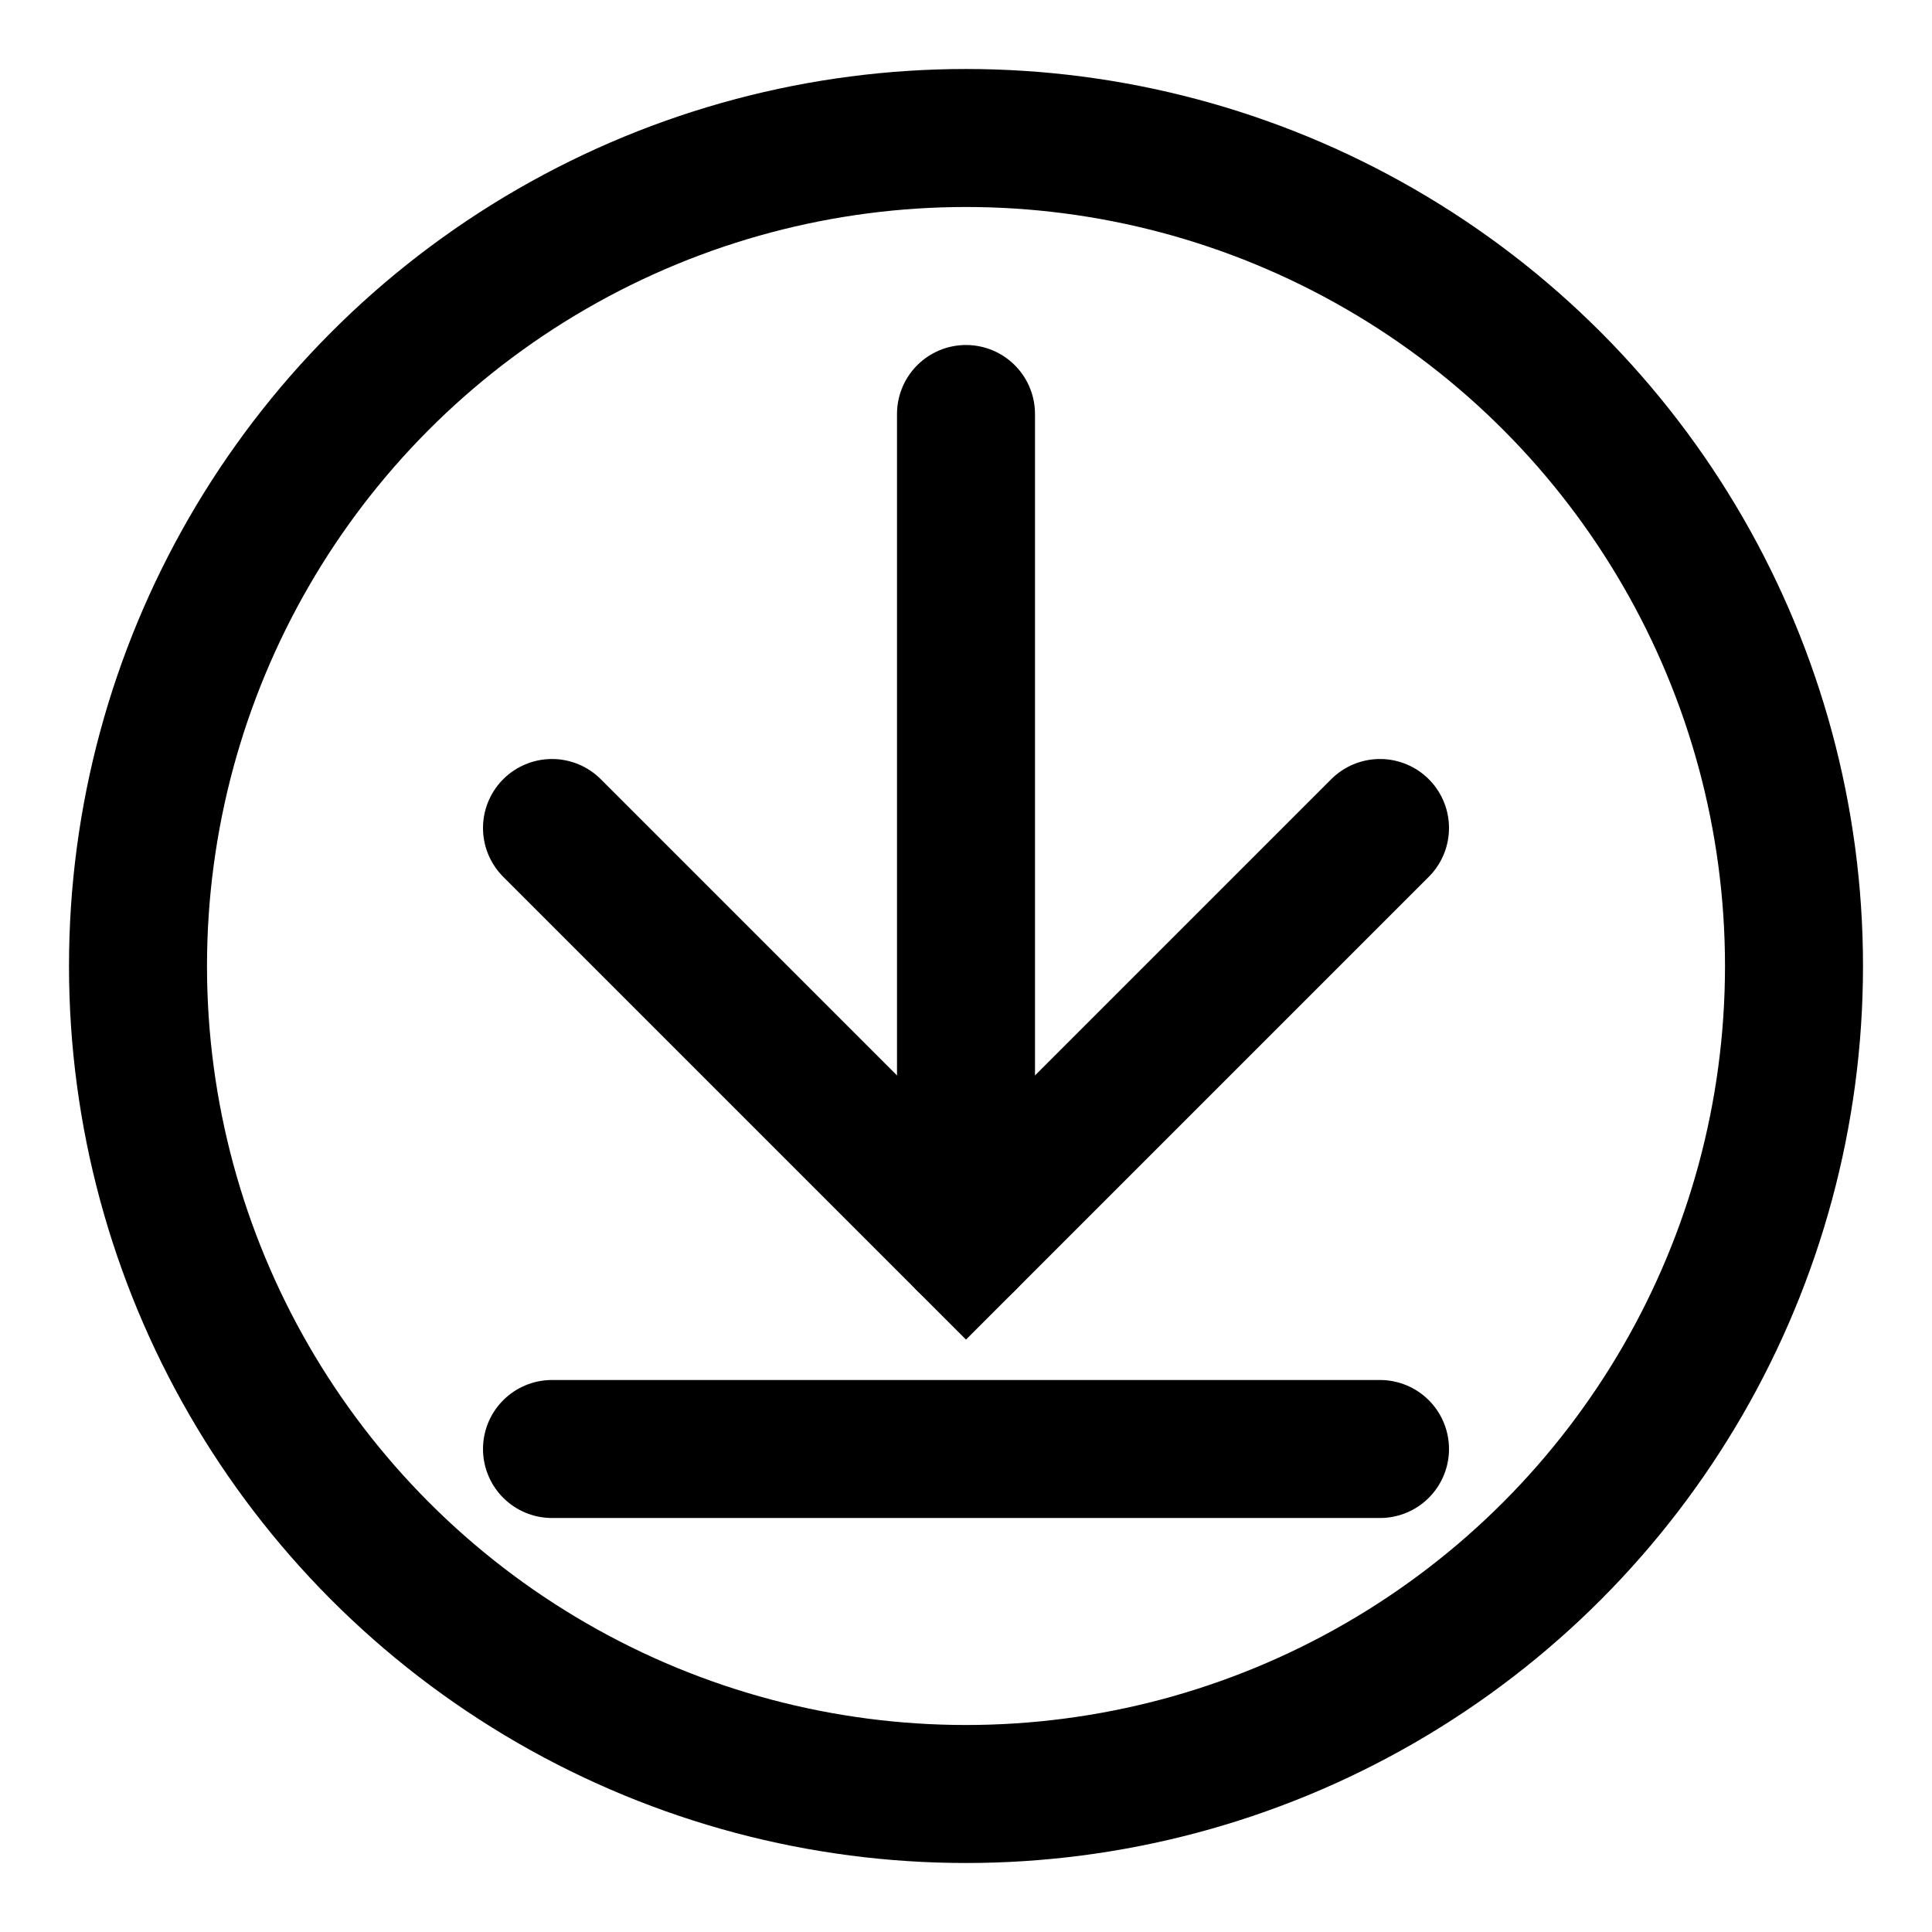
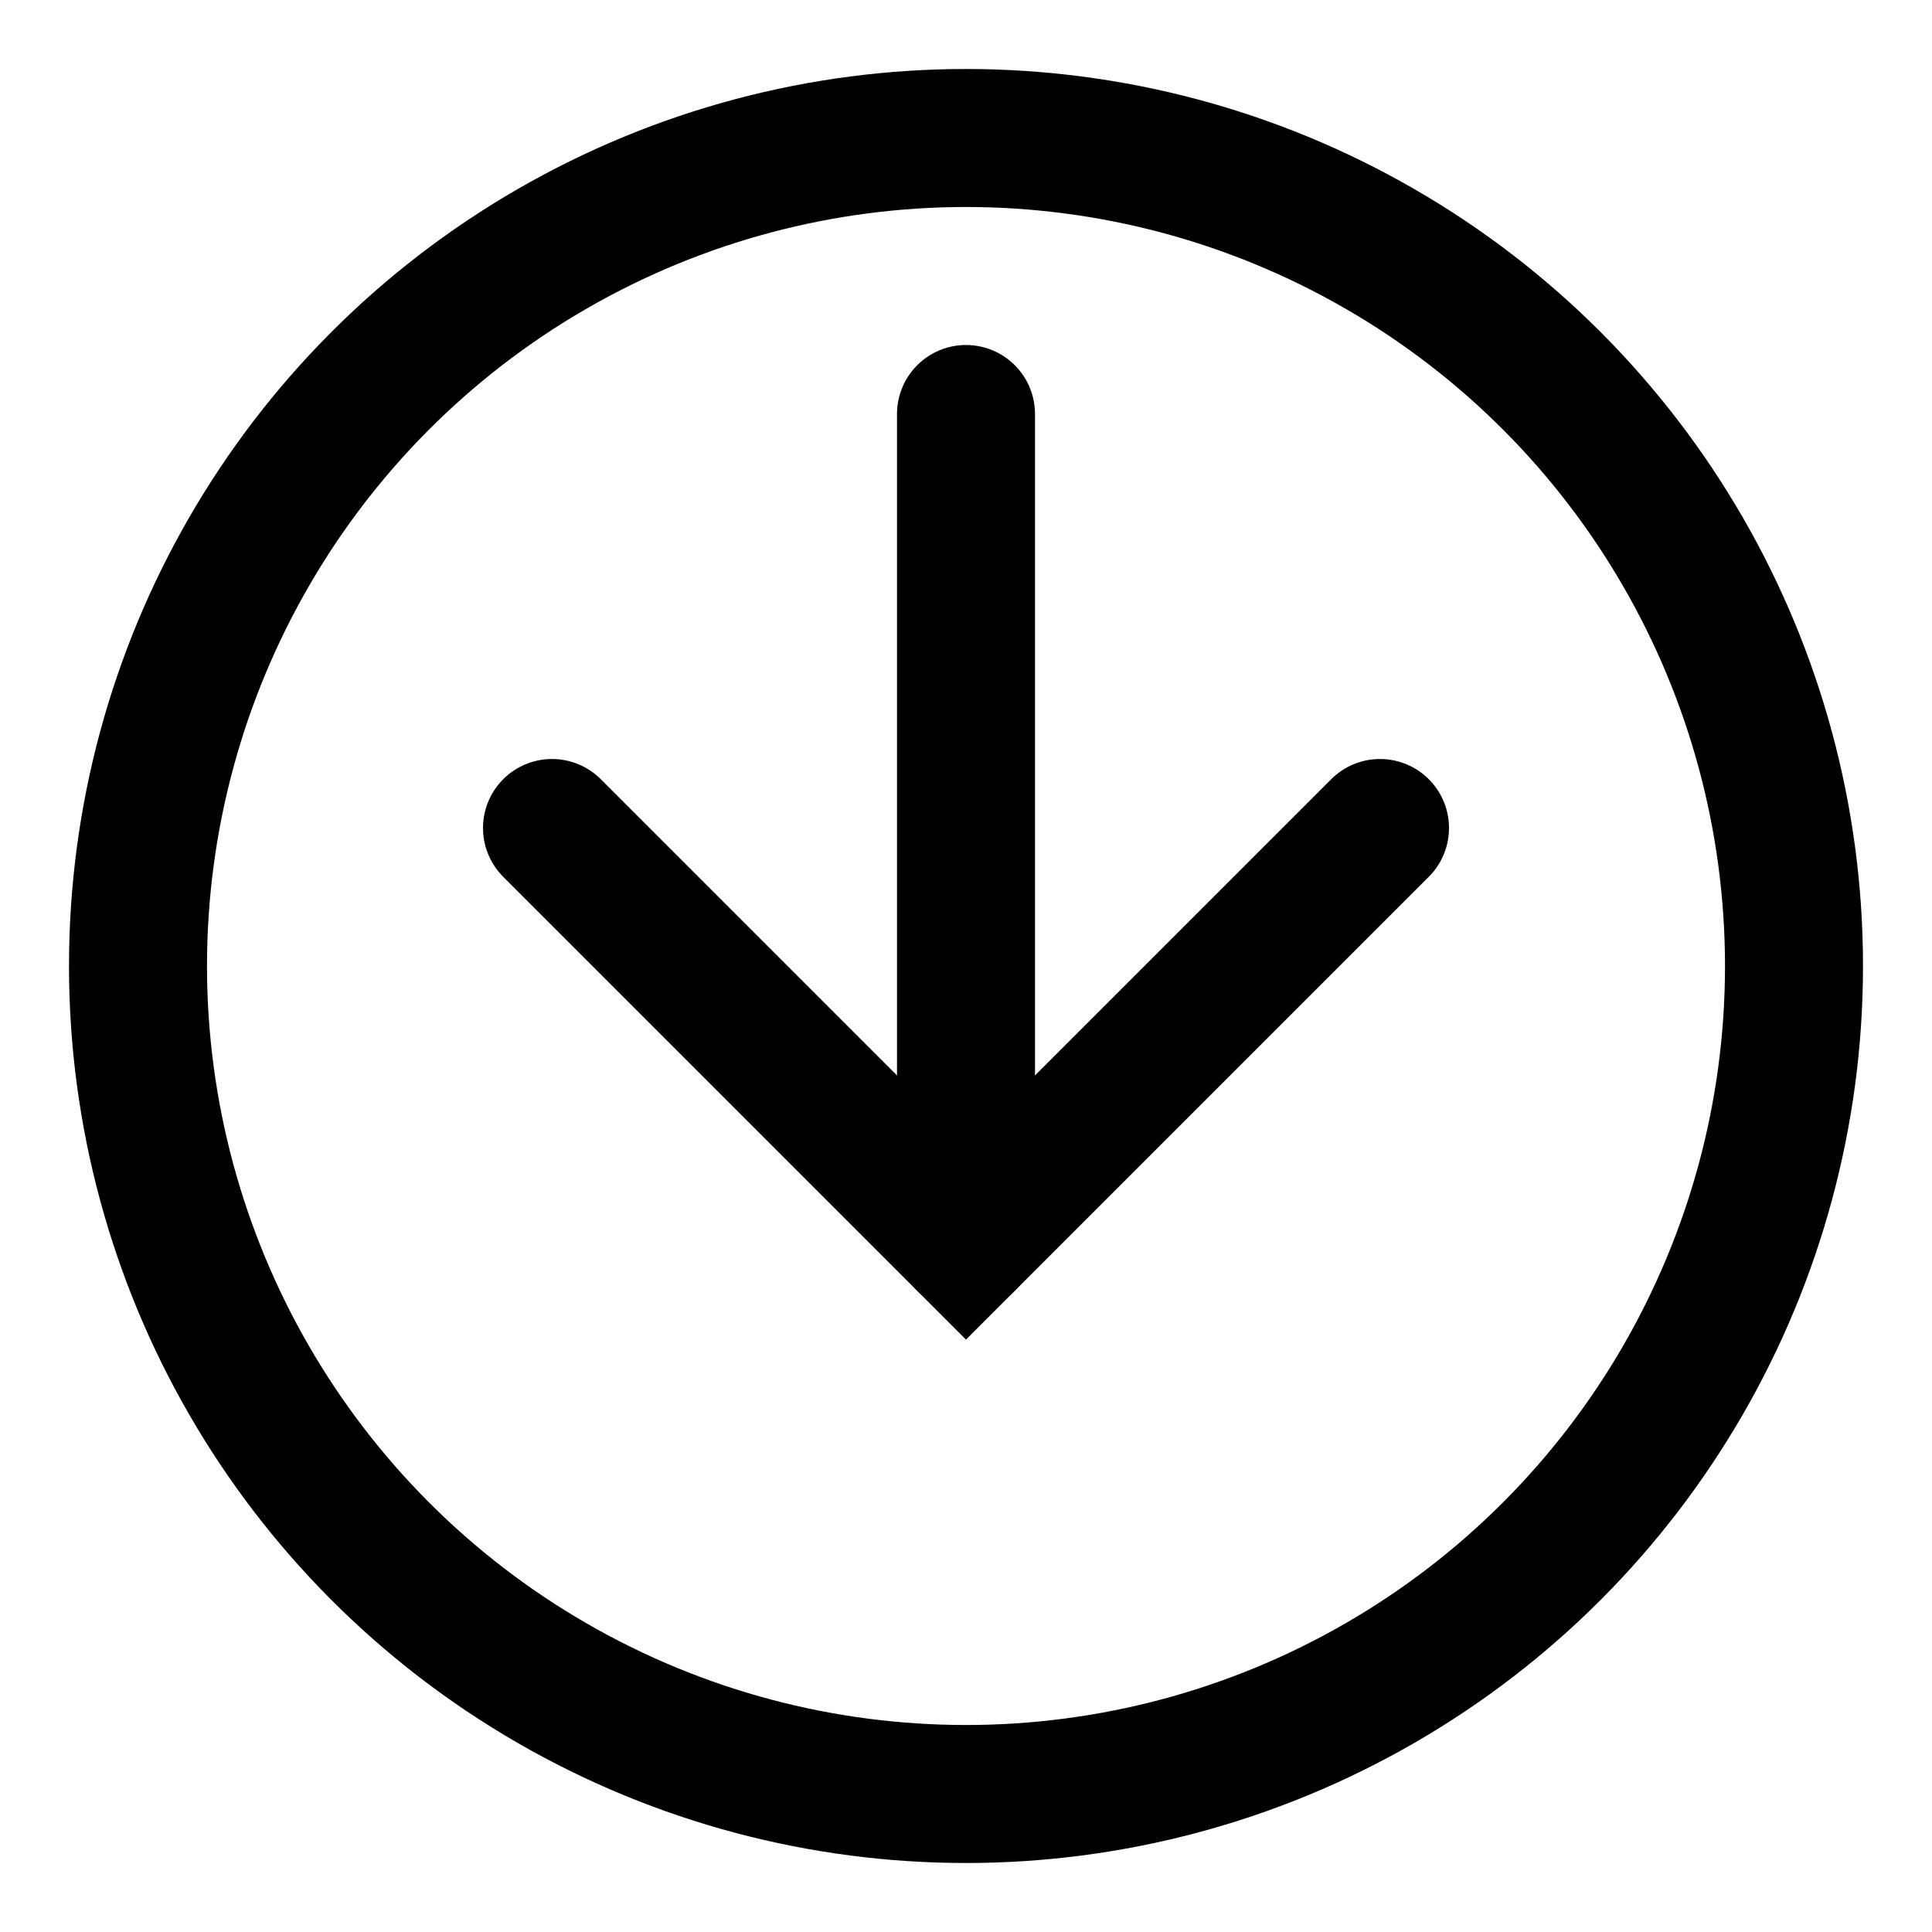
<svg xmlns="http://www.w3.org/2000/svg" width="14" height="14" viewBox="0 0 14 14" fill="none">
-   <path d="M4 10.5H10" stroke="black" stroke-linecap="round" />
  <circle cx="7" cy="7" r="6" stroke="black" />
  <path d="M7 3L7 9" stroke="black" stroke-linecap="round" />
  <path d="M10 6C10 6 8.172 7.828 7 9L4 6" stroke="black" stroke-linecap="round" />
</svg>